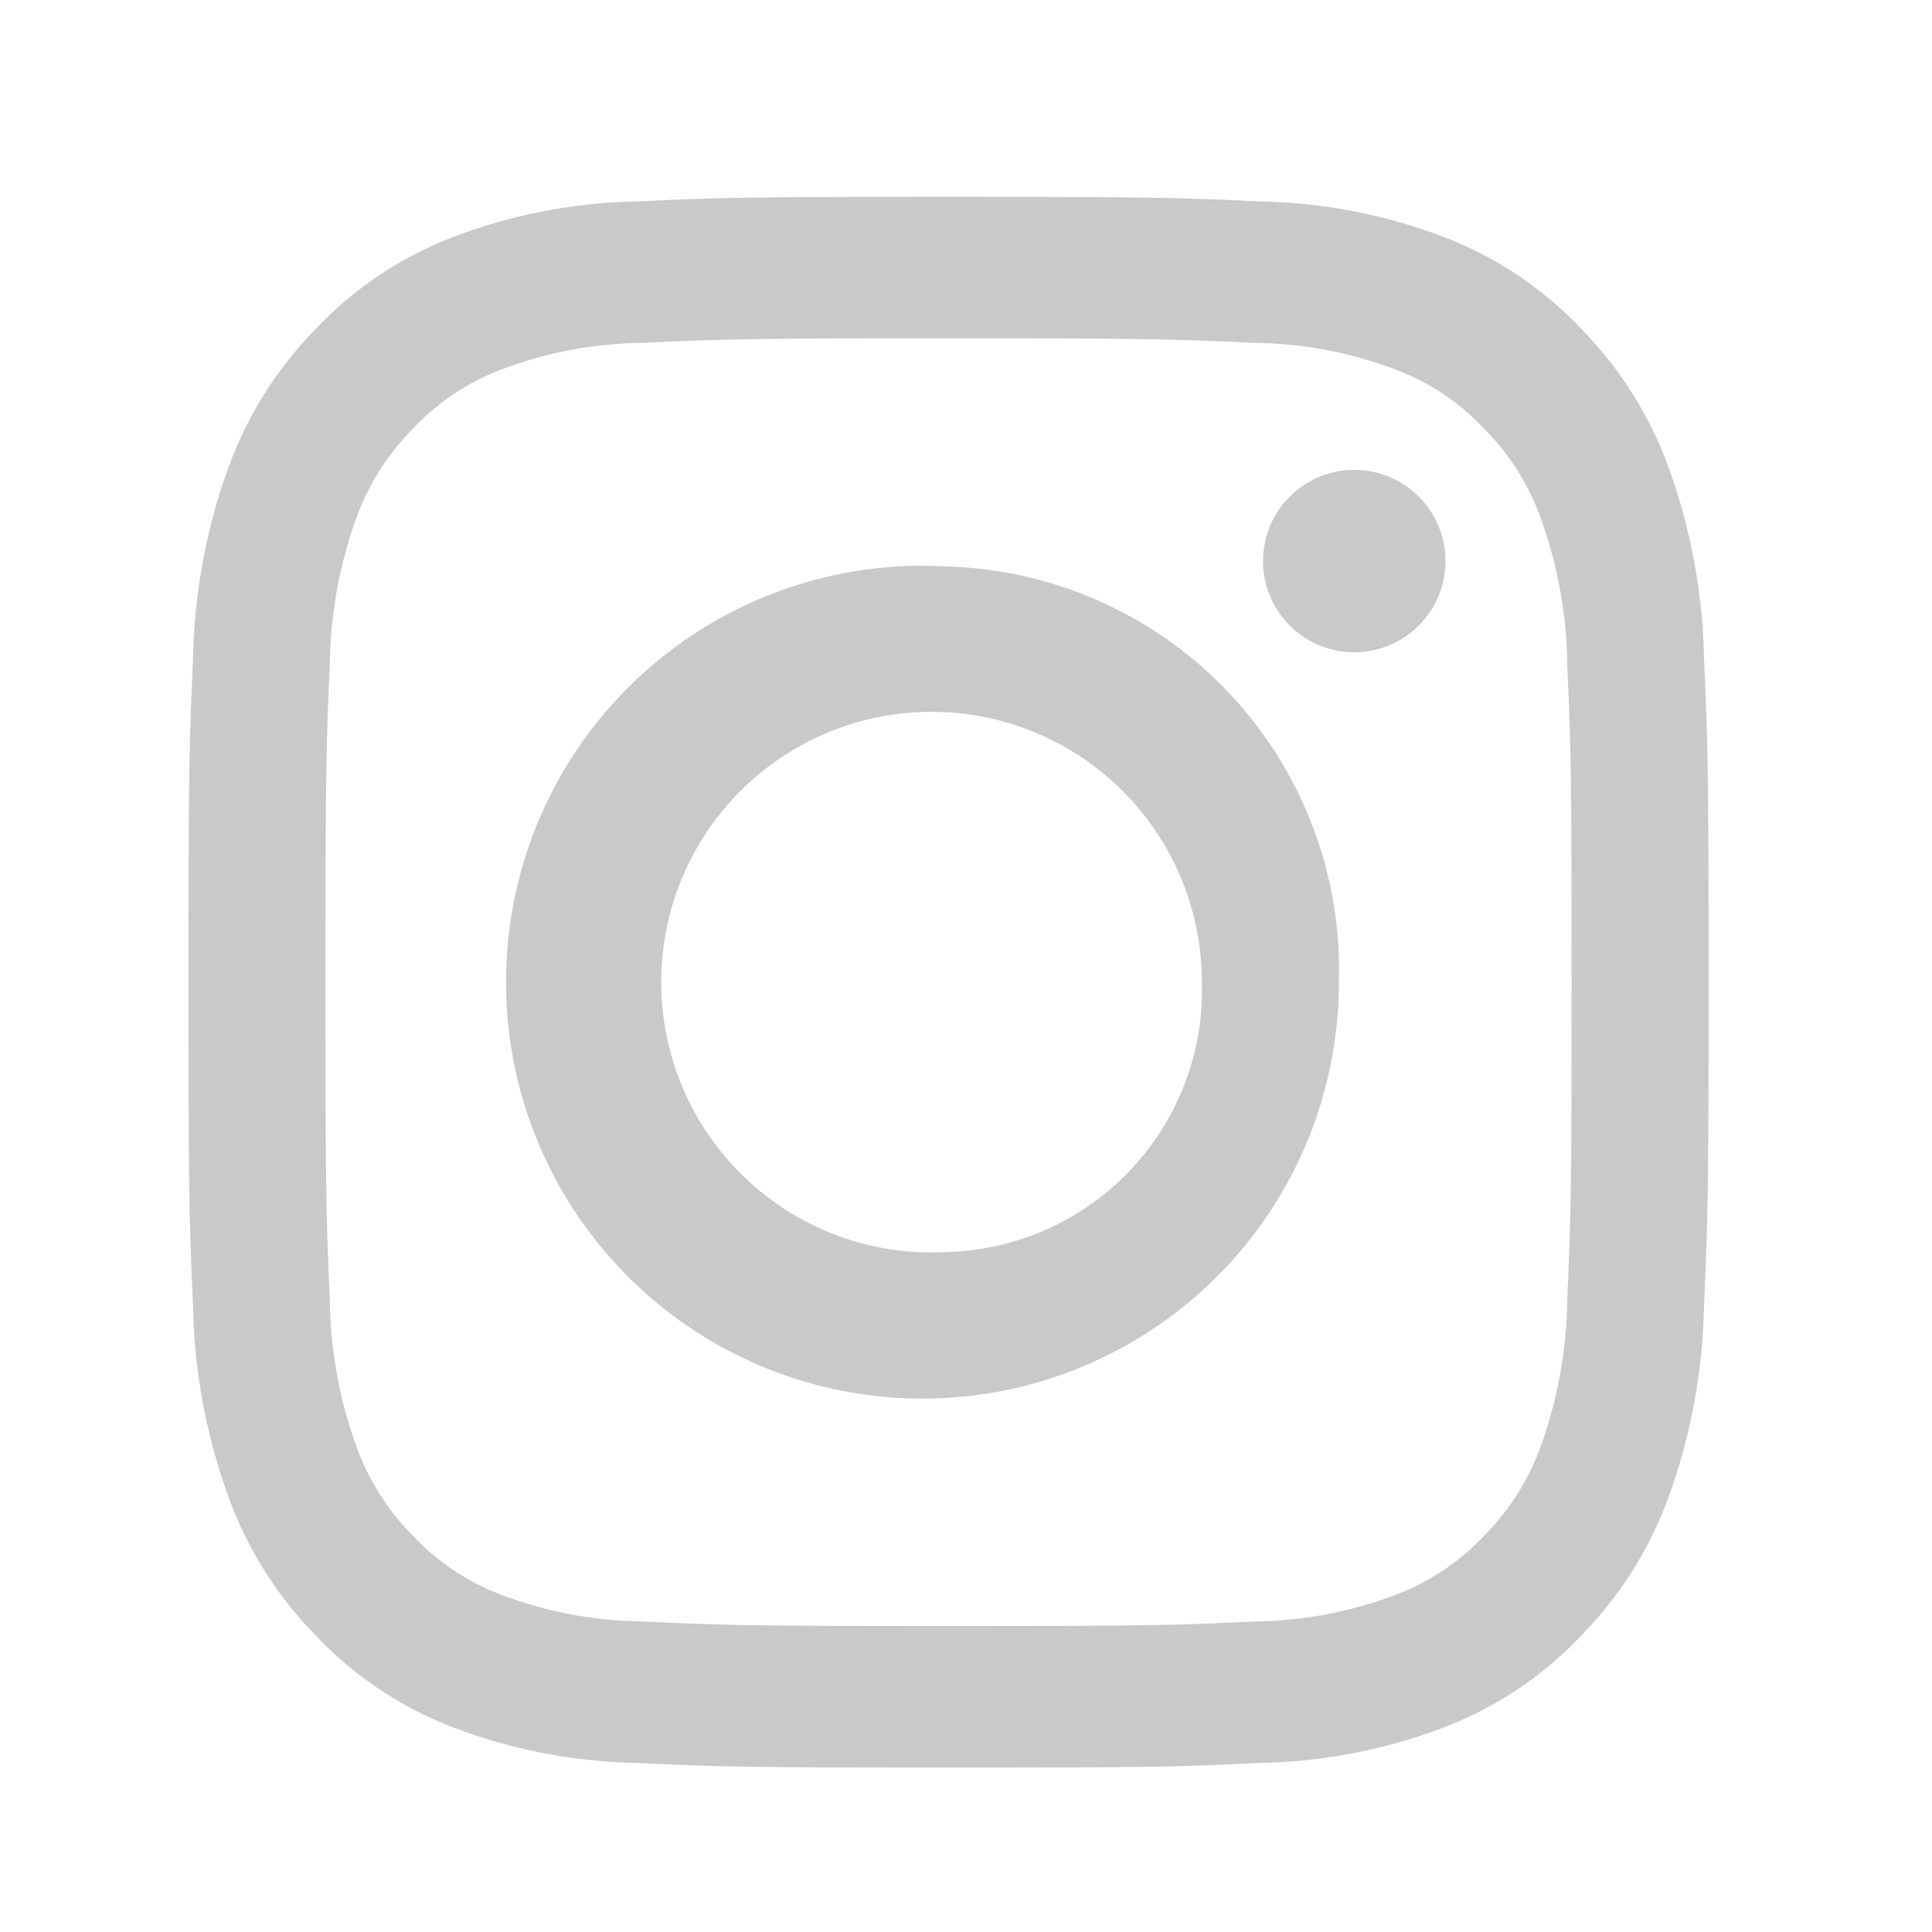
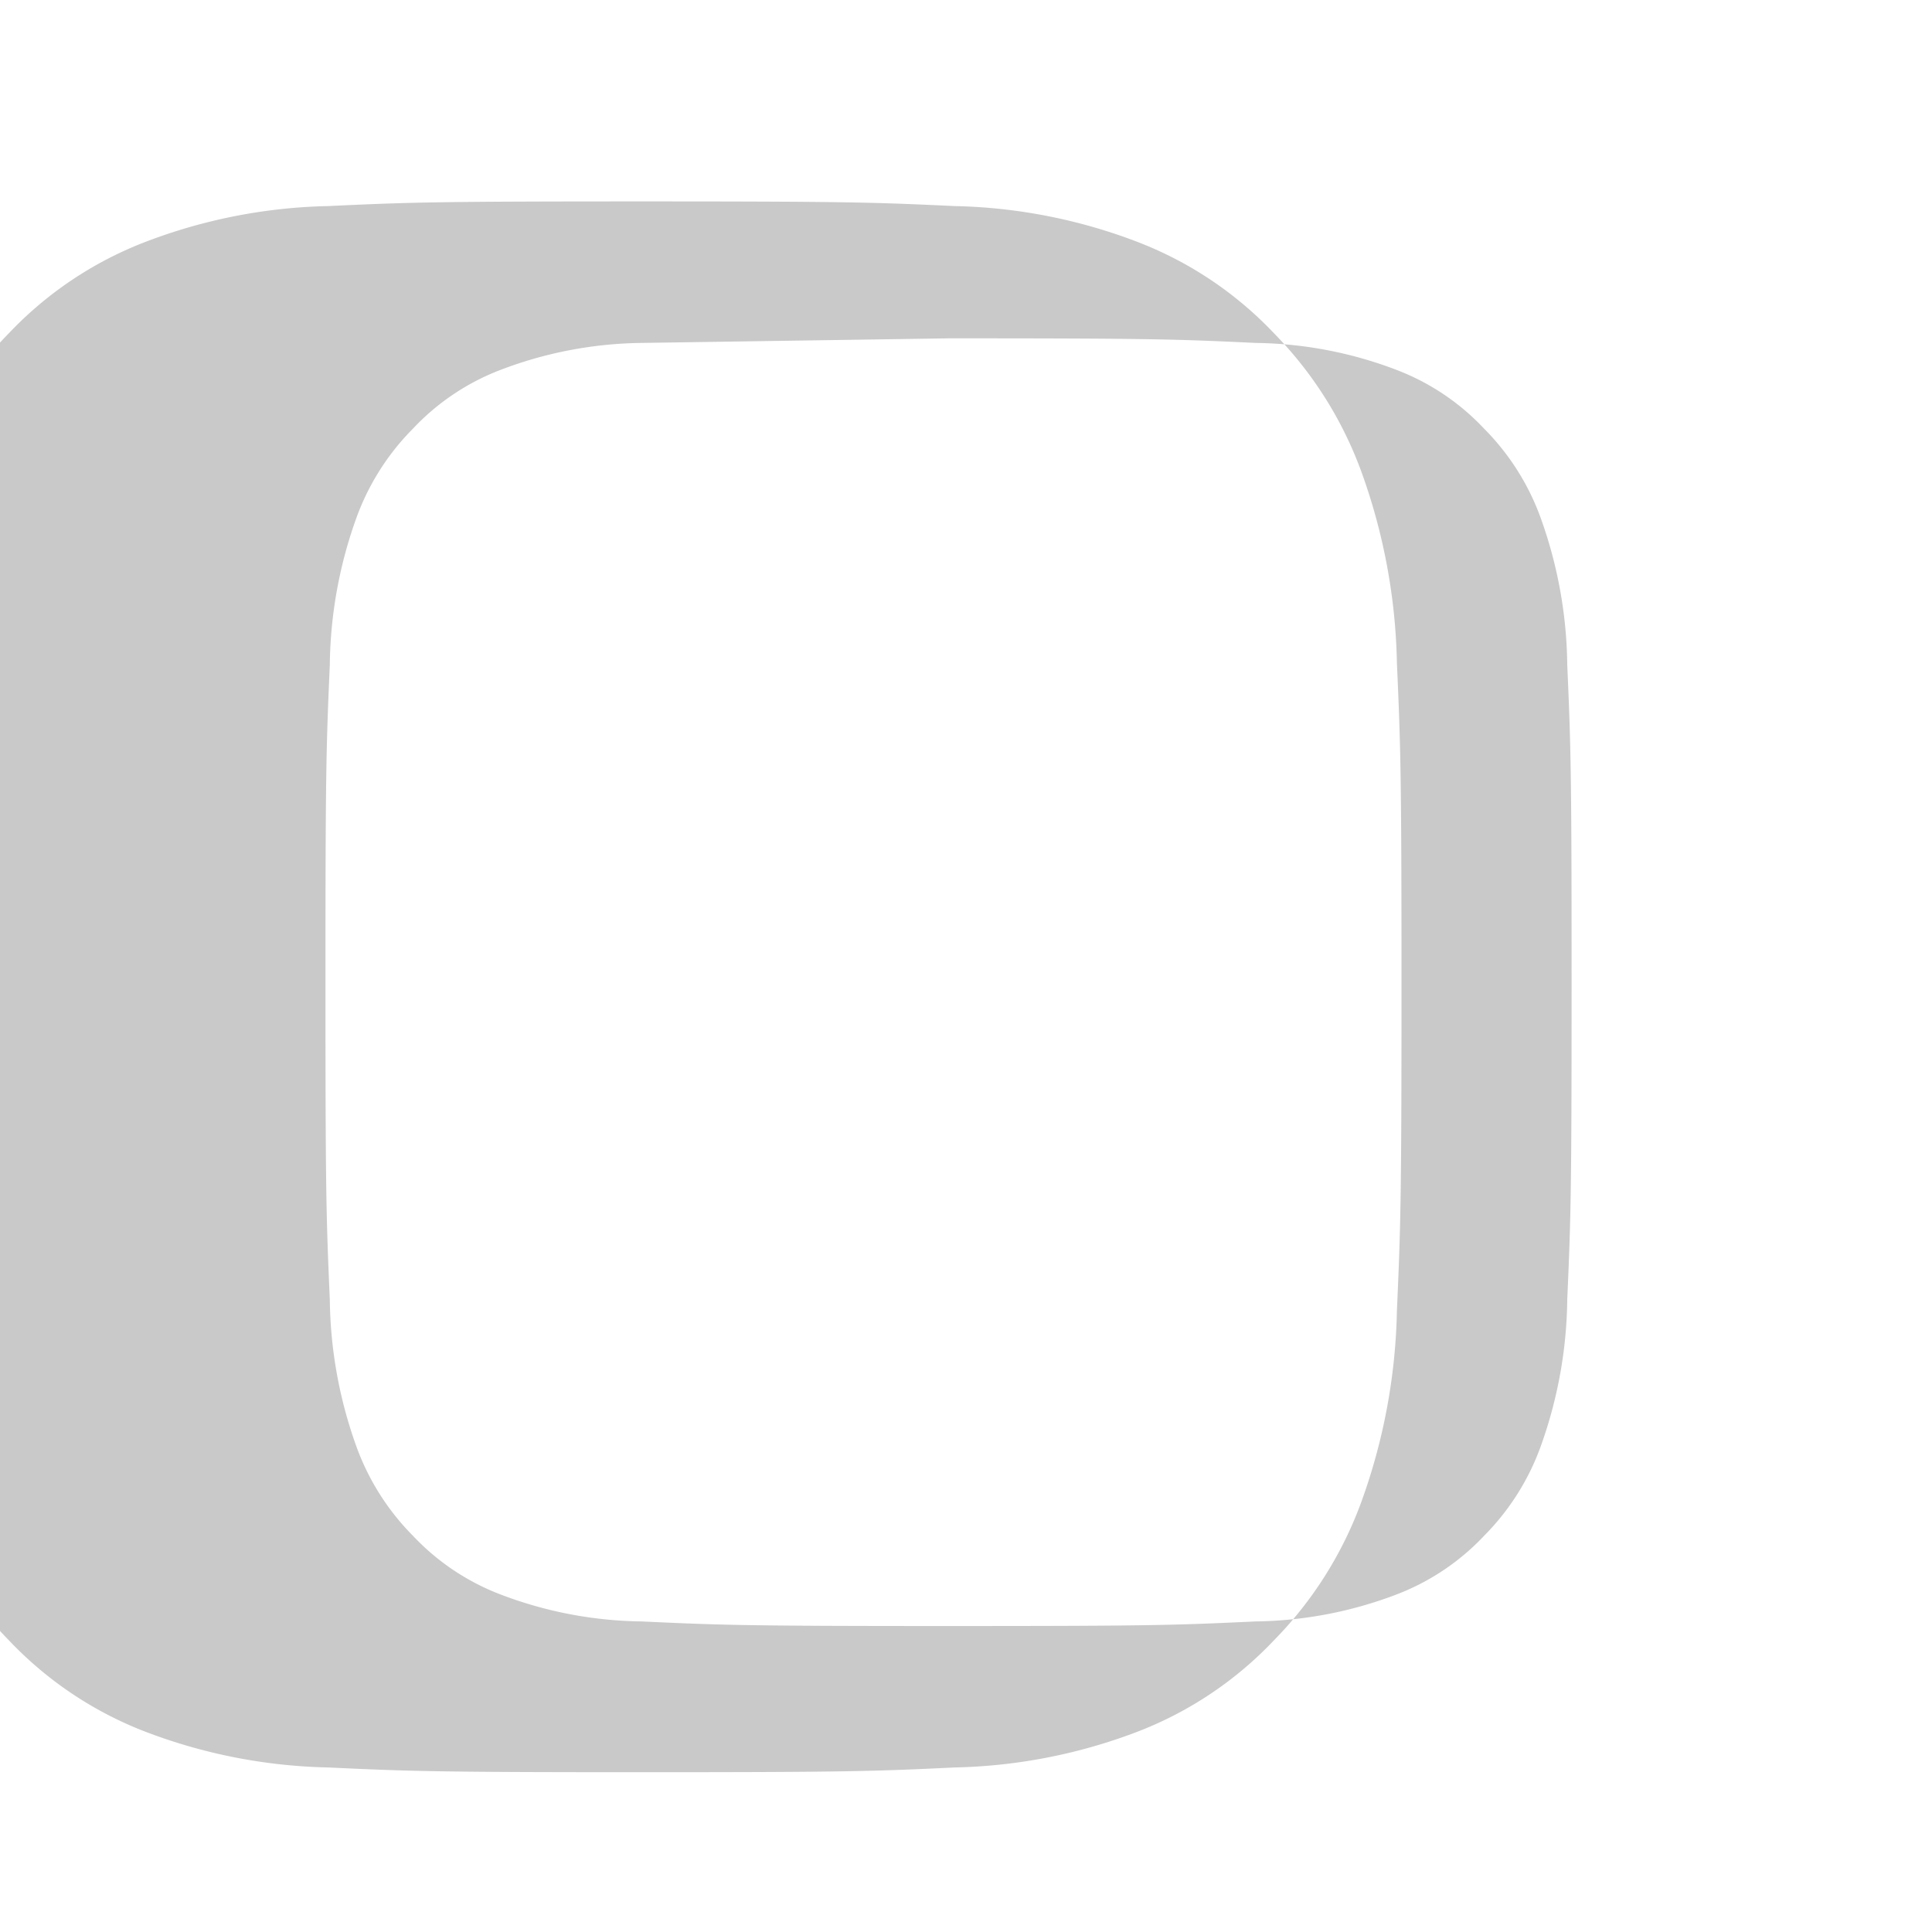
<svg xmlns="http://www.w3.org/2000/svg" width="24" height="24" viewBox="0 0 24 24">
  <g id="icon-instagram" transform="translate(-1060.03 -3912.03)">
    <g id="Group_4946" data-name="Group 4946" transform="translate(1062.371 3914.475)">
      <g id="Group_4" data-name="Group 4">
-         <path id="Path_2495" data-name="Path 2495" d="M103.559,355.509c2.521,0,2.82.01,3.815.057a5.065,5.065,0,0,1,1.753.336,2.919,2.919,0,0,1,1.086.73,3.036,3.036,0,0,1,.707,1.122,5.553,5.553,0,0,1,.325,1.811c.045,1.029.054,1.337.054,3.942s-.009,2.914-.054,3.942a5.554,5.554,0,0,1-.325,1.811,3.038,3.038,0,0,1-.707,1.123,2.927,2.927,0,0,1-1.086.729,5.08,5.08,0,0,1-1.753.336c-1,.047-1.294.057-3.815.057s-2.82-.011-3.815-.057a5.076,5.076,0,0,1-1.753-.336,2.926,2.926,0,0,1-1.086-.729,3.038,3.038,0,0,1-.707-1.123,5.555,5.555,0,0,1-.325-1.811c-.045-1.029-.054-1.337-.054-3.942s.009-2.914.054-3.942a5.554,5.554,0,0,1,.325-1.811,3.036,3.036,0,0,1,.707-1.122,2.919,2.919,0,0,1,1.086-.73,5.06,5.06,0,0,1,1.753-.336c1-.047,1.294-.057,3.815-.057m0-1.758c-2.564,0-2.886.011-3.893.058a6.722,6.722,0,0,0-2.292.454,4.61,4.61,0,0,0-1.672,1.125,4.8,4.8,0,0,0-1.089,1.728,7.356,7.356,0,0,0-.439,2.368c-.046,1.041-.057,1.373-.057,4.023s.011,2.982.057,4.023a7.352,7.352,0,0,0,.439,2.368,4.8,4.8,0,0,0,1.089,1.728,4.613,4.613,0,0,0,1.672,1.126,6.74,6.74,0,0,0,2.292.453c1.007.047,1.329.059,3.893.059s2.886-.011,3.893-.059a6.741,6.741,0,0,0,2.292-.453,4.614,4.614,0,0,0,1.672-1.126,4.808,4.808,0,0,0,1.089-1.728,7.374,7.374,0,0,0,.439-2.368c.046-1.041.057-1.373.057-4.023s-.011-2.982-.057-4.023a7.379,7.379,0,0,0-.439-2.368,4.808,4.808,0,0,0-1.089-1.728,4.611,4.611,0,0,0-1.672-1.125,6.723,6.723,0,0,0-2.292-.454c-1.007-.047-1.329-.058-3.893-.058" transform="translate(-94.117 -353.751)" fill="#c9c9c9" />
-         <path id="Path_2496" data-name="Path 2496" d="M105.291,360.076a5.173,5.173,0,1,0,4.849,5.163,5.014,5.014,0,0,0-4.849-5.163m0,8.514a3.358,3.358,0,1,1,3.147-3.351,3.254,3.254,0,0,1-3.147,3.351" transform="translate(-95.849 -355.483)" fill="#c9c9c9" />
-         <path id="Path_2497" data-name="Path 2497" d="M114.765,359.386a1.133,1.133,0,1,1-1.133-1.134,1.133,1.133,0,0,1,1.133,1.134" transform="translate(-99.15 -354.86)" fill="#c9c9c9" />
+         <path id="Path_2495" data-name="Path 2495" d="M103.559,355.509c2.521,0,2.82.01,3.815.057a5.065,5.065,0,0,1,1.753.336,2.919,2.919,0,0,1,1.086.73,3.036,3.036,0,0,1,.707,1.122,5.553,5.553,0,0,1,.325,1.811c.045,1.029.054,1.337.054,3.942s-.009,2.914-.054,3.942a5.554,5.554,0,0,1-.325,1.811,3.038,3.038,0,0,1-.707,1.123,2.927,2.927,0,0,1-1.086.729,5.08,5.08,0,0,1-1.753.336c-1,.047-1.294.057-3.815.057s-2.82-.011-3.815-.057a5.076,5.076,0,0,1-1.753-.336,2.926,2.926,0,0,1-1.086-.729,3.038,3.038,0,0,1-.707-1.123,5.555,5.555,0,0,1-.325-1.811c-.045-1.029-.054-1.337-.054-3.942s.009-2.914.054-3.942a5.554,5.554,0,0,1,.325-1.811,3.036,3.036,0,0,1,.707-1.122,2.919,2.919,0,0,1,1.086-.73,5.06,5.06,0,0,1,1.753-.336m0-1.758c-2.564,0-2.886.011-3.893.058a6.722,6.722,0,0,0-2.292.454,4.61,4.61,0,0,0-1.672,1.125,4.8,4.8,0,0,0-1.089,1.728,7.356,7.356,0,0,0-.439,2.368c-.046,1.041-.057,1.373-.057,4.023s.011,2.982.057,4.023a7.352,7.352,0,0,0,.439,2.368,4.8,4.8,0,0,0,1.089,1.728,4.613,4.613,0,0,0,1.672,1.126,6.74,6.74,0,0,0,2.292.453c1.007.047,1.329.059,3.893.059s2.886-.011,3.893-.059a6.741,6.741,0,0,0,2.292-.453,4.614,4.614,0,0,0,1.672-1.126,4.808,4.808,0,0,0,1.089-1.728,7.374,7.374,0,0,0,.439-2.368c.046-1.041.057-1.373.057-4.023s-.011-2.982-.057-4.023a7.379,7.379,0,0,0-.439-2.368,4.808,4.808,0,0,0-1.089-1.728,4.611,4.611,0,0,0-1.672-1.125,6.723,6.723,0,0,0-2.292-.454c-1.007-.047-1.329-.058-3.893-.058" transform="translate(-94.117 -353.751)" fill="#c9c9c9" />
      </g>
    </g>
-     <rect id="Rectangle_1041" data-name="Rectangle 1041" width="24" height="24" transform="translate(1060.03 3912.03)" fill="none" />
  </g>
</svg>